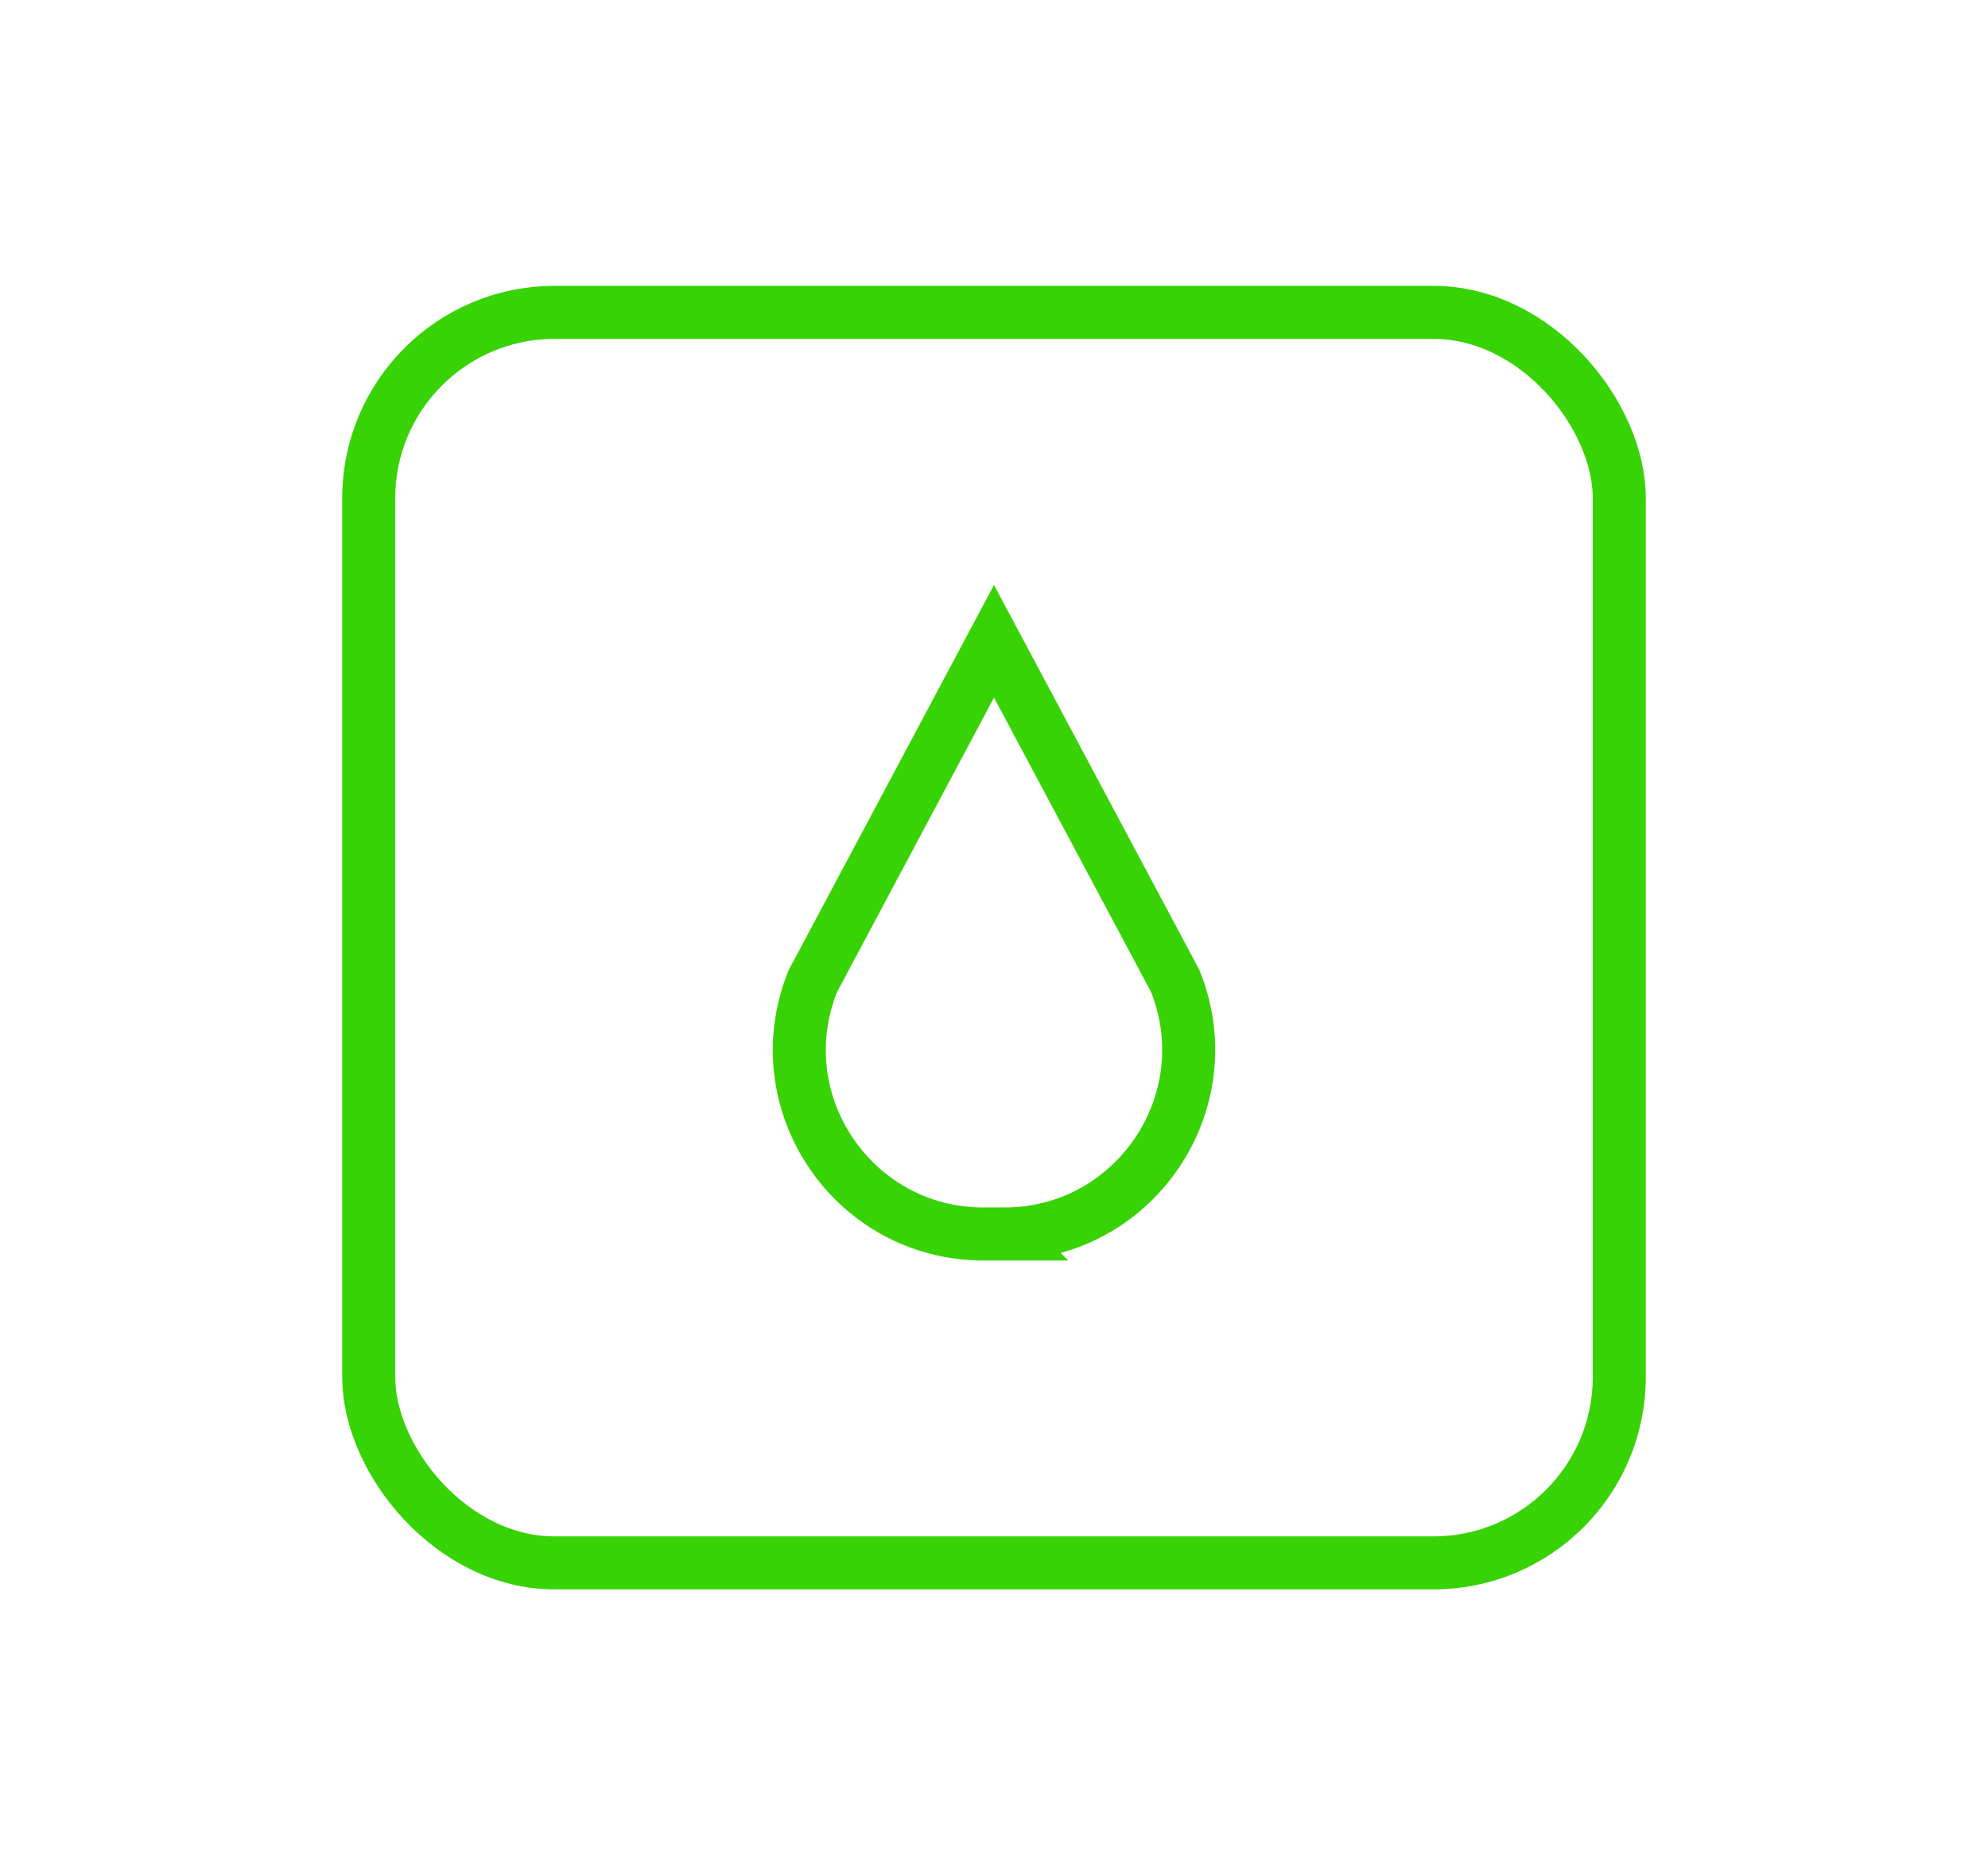
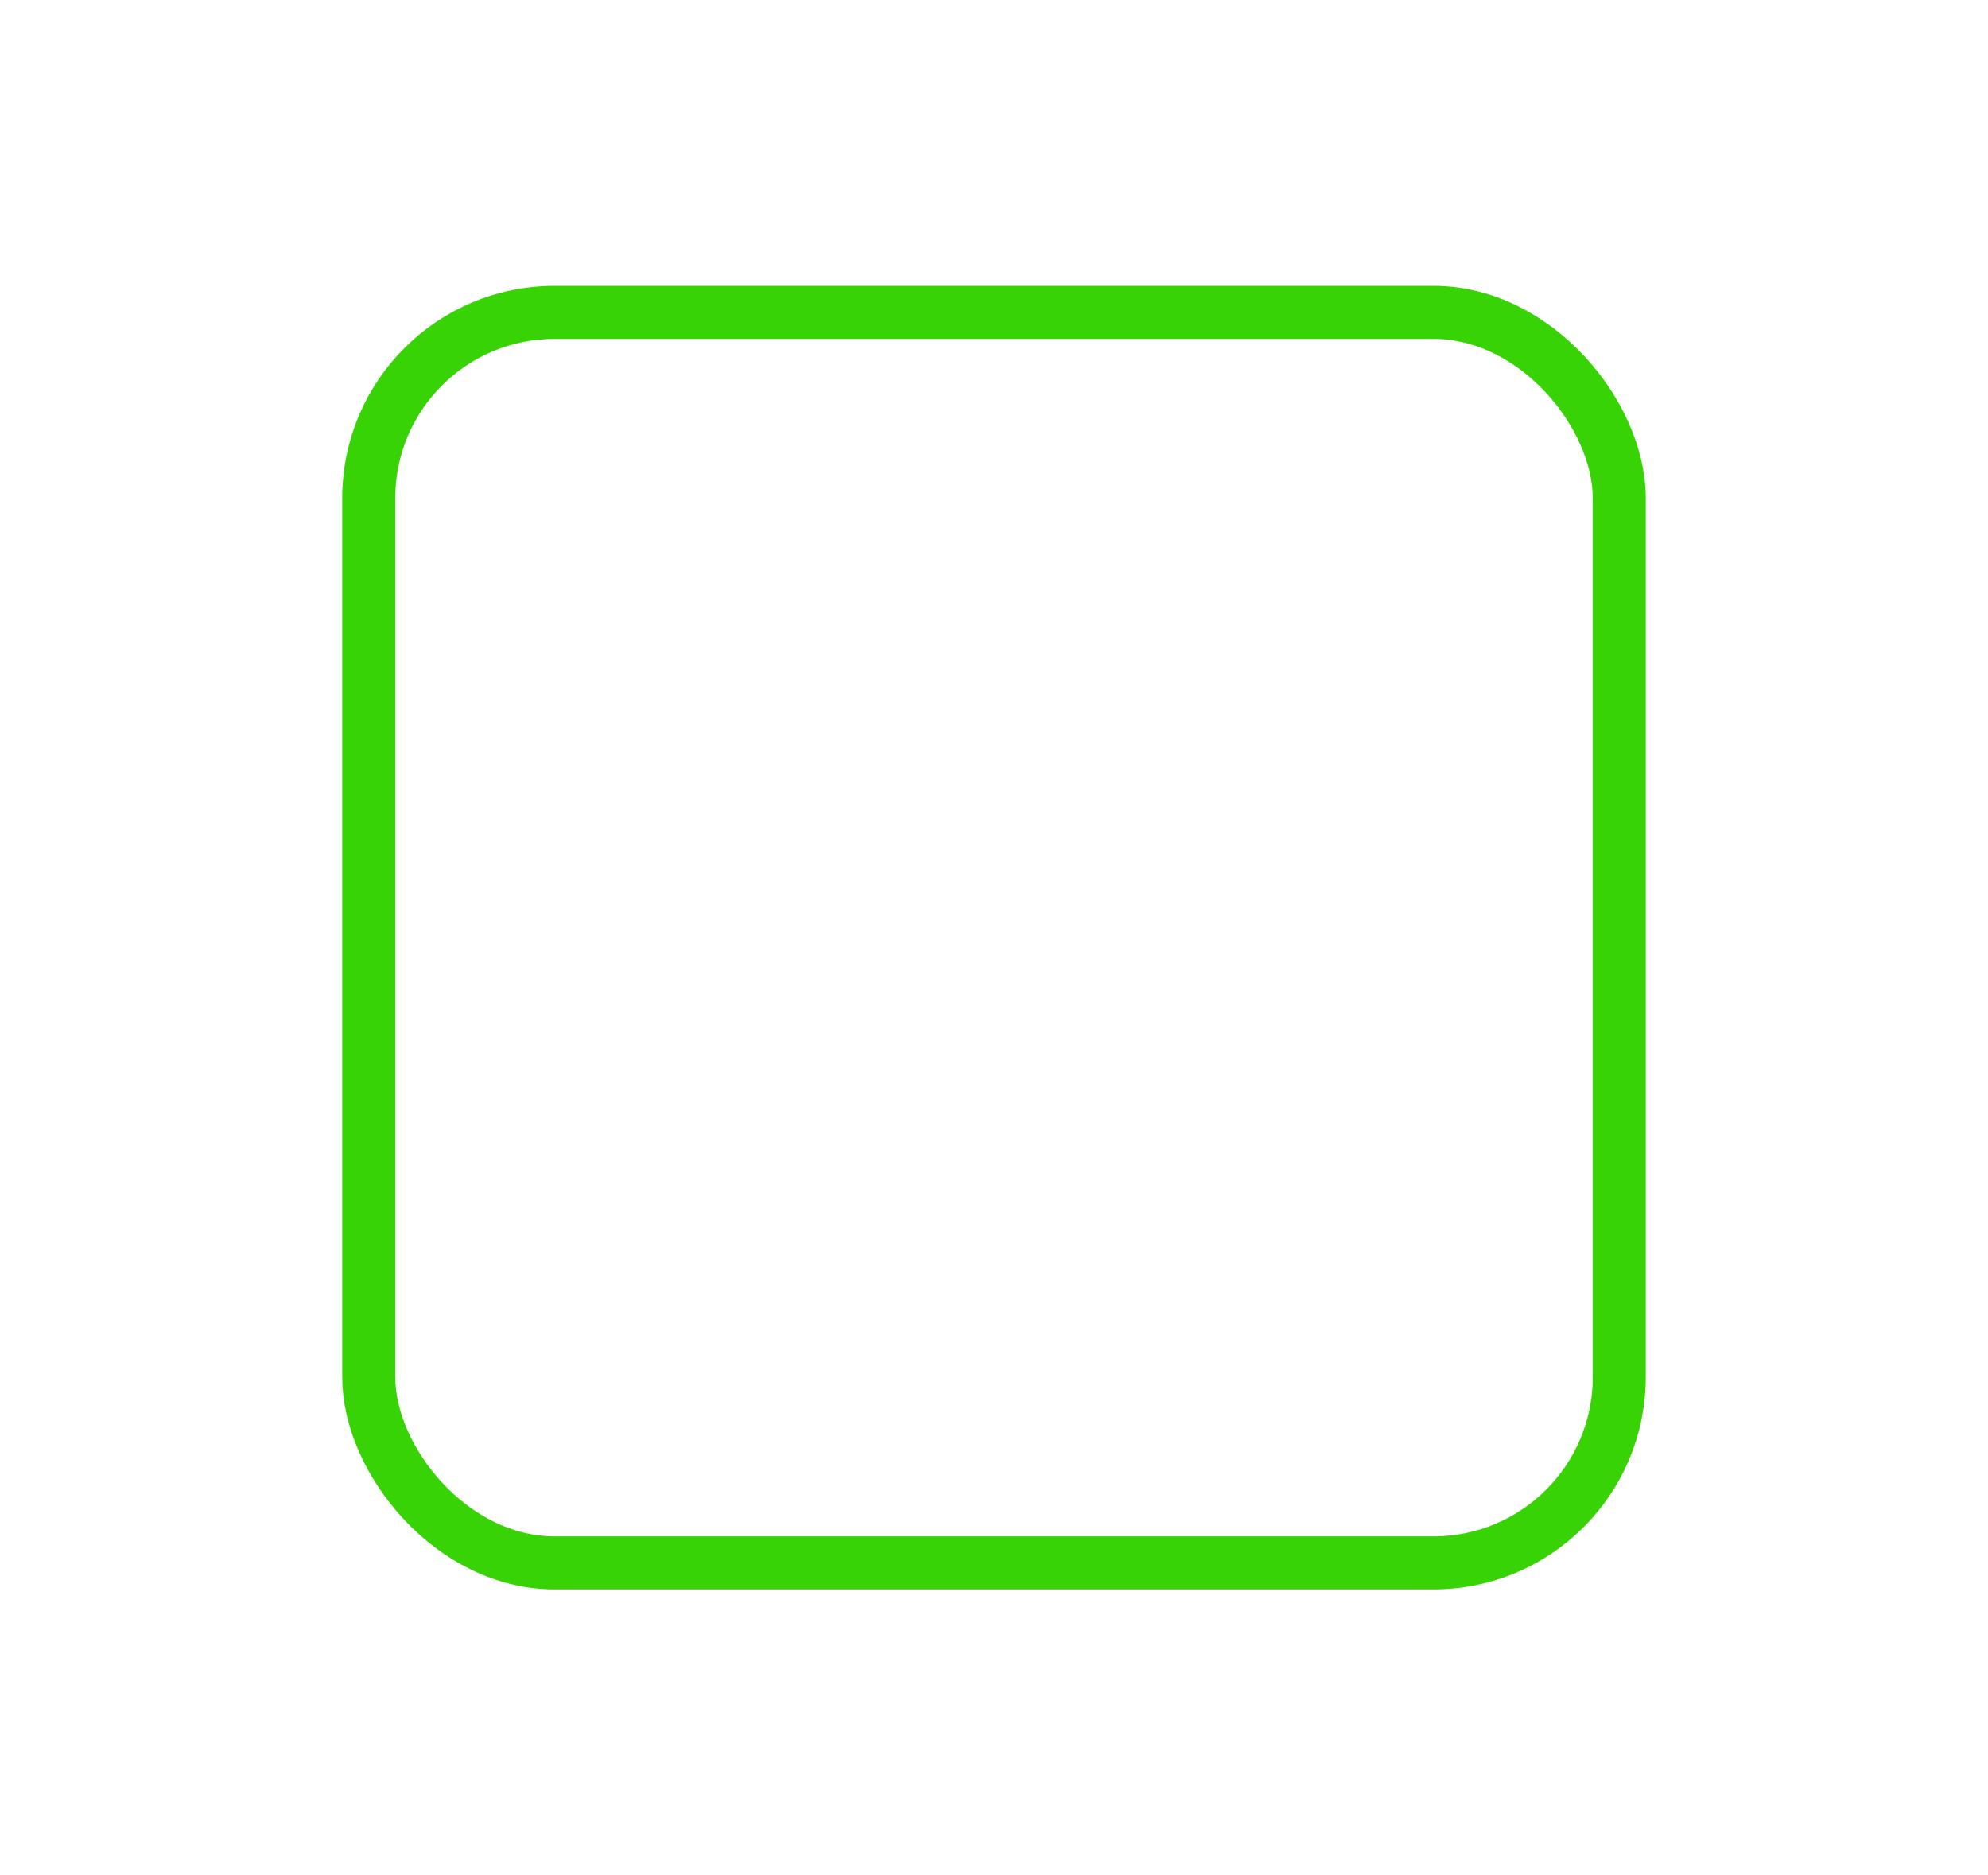
<svg xmlns="http://www.w3.org/2000/svg" id="Layer_1" width="300" height="283" viewBox="0 0 300 283">
  <defs>
    <style>.cls-1{stroke-miterlimit:10;}.cls-1,.cls-2{fill:none;stroke:#38d305;stroke-width:8px;}.cls-2{stroke-linecap:round;stroke-linejoin:round;}</style>
  </defs>
  <rect class="cls-2" x="55.642" y="47.142" width="188.716" height="188.716" rx="28.042" ry="28.042" />
-   <path class="cls-1" d="M151.549,186.224h-3.133c-19.672,0-33.108-19.889-25.764-38.139l27.348-51.309h0l27.346,51.26c7.353,18.273-6.1,38.187-25.797,38.187Z" />
</svg>